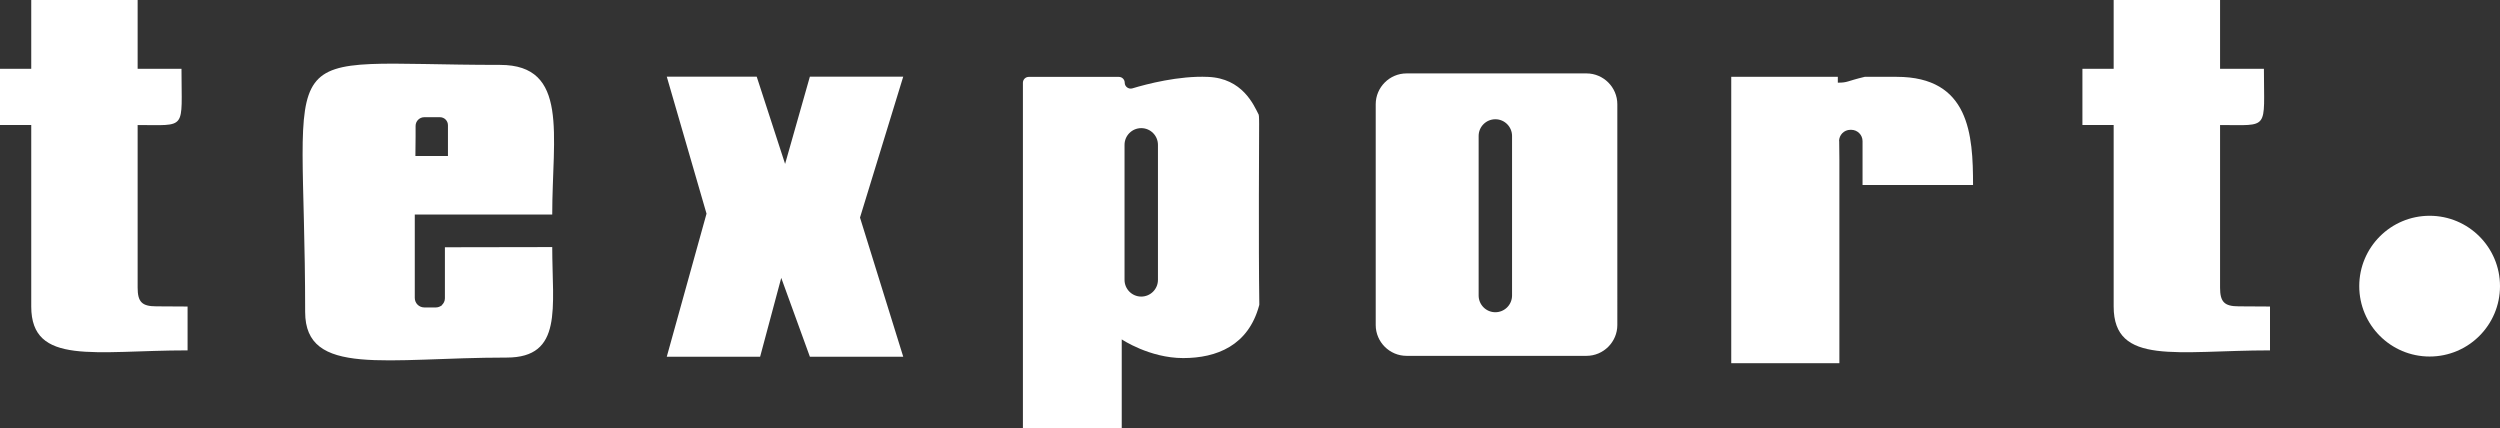
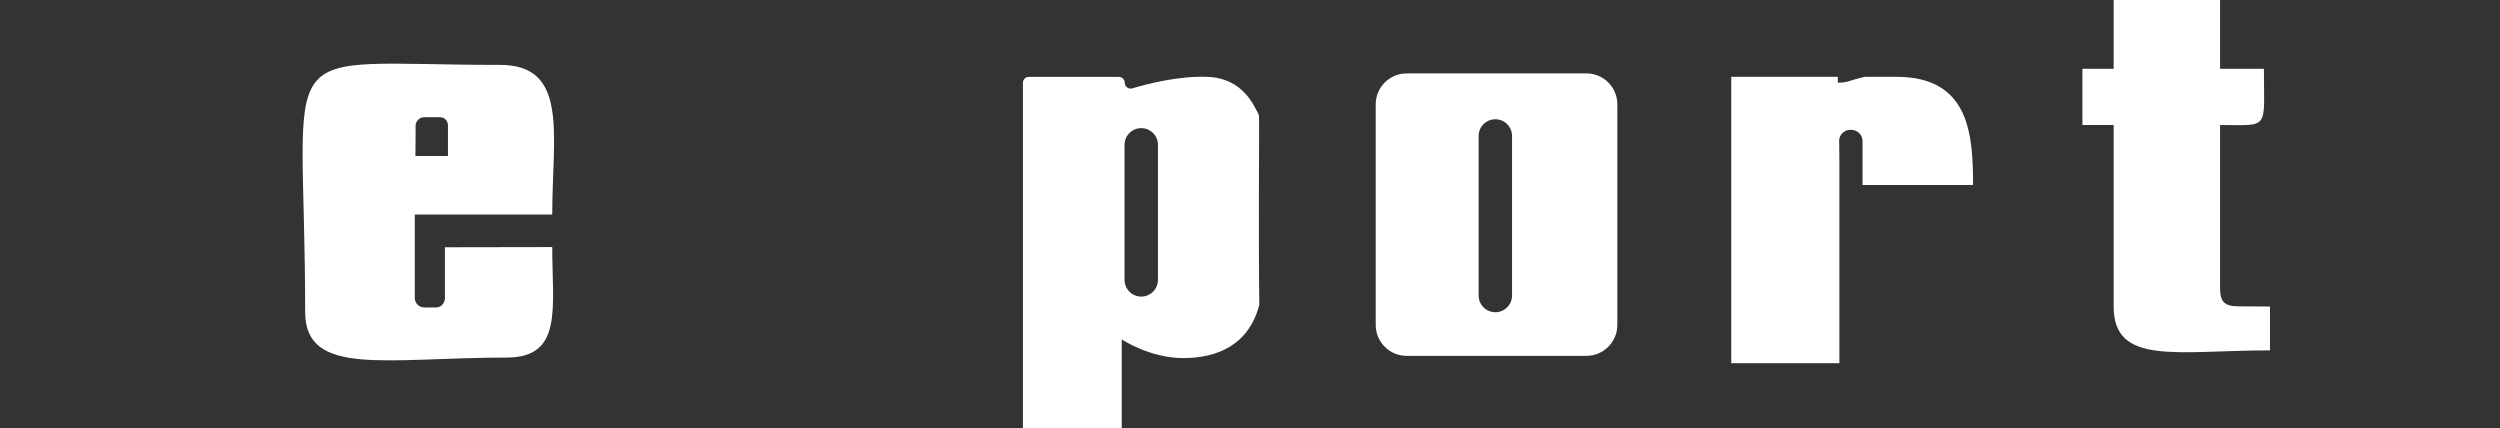
<svg xmlns="http://www.w3.org/2000/svg" id="Layer_2" data-name="Layer 2" viewBox="0 0 402.5 68.97">
  <rect x="0" y="0" width="402.5" height="68.97" fill="#333333" stroke="none" />
  <defs>
    <style>
      .cls-1 {
        fill-rule: evenodd;
      }

      .cls-1, .cls-2 {
        fill: #fff;
      }
    </style>
  </defs>
  <g id="Layer_1-2" data-name="Layer 1">
    <g>
-       <path class="cls-1" d="M25.17,49.32c-2.31,0-3.01-.7-3.01-3.01v-26.18c8.04,0,7.06.91,7.06-9.05h-7.06V0H5.03v11.08H0v9.05h5.03v29.22c0,9.58,10.24,7.06,25.17,7.06v-7.06l-5.03-.03h0Z" />
      <path class="cls-1" d="M360.44,49.32c-2.31,0-3.01-.7-3.01-3.01v-26.18c8.04,0,7.06.91,7.06-9.05h-7.06V0h-17.13v11.08h-5.03v9.05h5.03v29.22c0,9.58,10.24,7.06,25.17,7.06v-7.06l-5.03-.03h0Z" />
-       <polygon class="cls-2" points="107.35 12.34 113.75 34.4 107.35 57.43 122.38 57.43 125.78 44.74 130.39 57.43 145.42 57.43 138.46 35.03 145.42 12.34 130.39 12.34 126.4 26.39 121.83 12.34 107.35 12.34" />
      <path class="cls-2" d="M202.72,19.96c0-.1,0-1.4-.07-1.5-.8-1.57-2.62-5.87-8.18-6.08-4.65-.21-9.86,1.15-12.17,1.85-.59.17-1.22-.28-1.22-.91h0c0-.52-.42-.94-.94-.94h-14.51c-.52,0-.94.42-.94.94v55.65h15.91v-14.33s4.47,3.01,9.89,3.01,10.49-2.03,12.23-8.46c.03-.07.03-.17.03-.24-.14-9.58-.03-26.99-.03-28.98h0ZM186.43,45.06c0,1.5-1.22,2.69-2.69,2.69h0c-1.5,0-2.69-1.22-2.69-2.69v-21.74c0-1.5,1.22-2.69,2.69-2.69h0c1.5,0,2.69,1.22,2.69,2.69v21.74Z" />
      <path class="cls-2" d="M255.43,11.82h-28.98c-2.73,0-4.96,2.24-4.96,4.96v35.55c0,2.73,2.24,4.96,4.96,4.96h28.98c2.73,0,4.96-2.24,4.96-4.96V16.78c0-2.73-2.24-4.96-4.96-4.96ZM243.44,47.58c0,1.5-1.22,2.69-2.69,2.69h0c-1.5,0-2.69-1.22-2.69-2.69v-25.69c0-1.5,1.22-2.69,2.69-2.69h0c1.5,0,2.69,1.22,2.69,2.69v25.69h0Z" />
      <path class="cls-1" d="M296.09,22.72c0-.98.8-1.82,1.82-1.82h.14c.98,0,1.82.8,1.82,1.82v7.06h17.79c0-8.08-.56-17.41-12.3-17.41-6.4,0-4.51,0-5.14,0-2.94.7-2.69.94-4.33.94v-.94h-17.16v46.11h17.41V25.69l-.03-2.97h0Z" />
-       <circle class="cls-2" cx="391.17" cy="46.07" r="11.33" />
      <path class="cls-1" d="M71.63,39.82v8.21c0,.45-.21.84-.52,1.12v.07h-.07c-.24.17-.56.28-.87.28h-1.85c-.84,0-1.54-.66-1.54-1.54v-13.42h22.13c0-12.76,2.73-24.09-8.39-24.09-37.79,0-31.39-5.38-31.39,39.78,0,10.52,13.07,7.34,32.44,7.34,9.12,0,7.34-8.04,7.34-17.79l-17.27.03h0ZM66.91,22.02v-1.75c0-.77.63-1.4,1.4-1.4h2.52c.73,0,1.29.59,1.29,1.29v4.96h-5.24l.03-3.11h0Z" />
    </g>
  </g>
</svg>